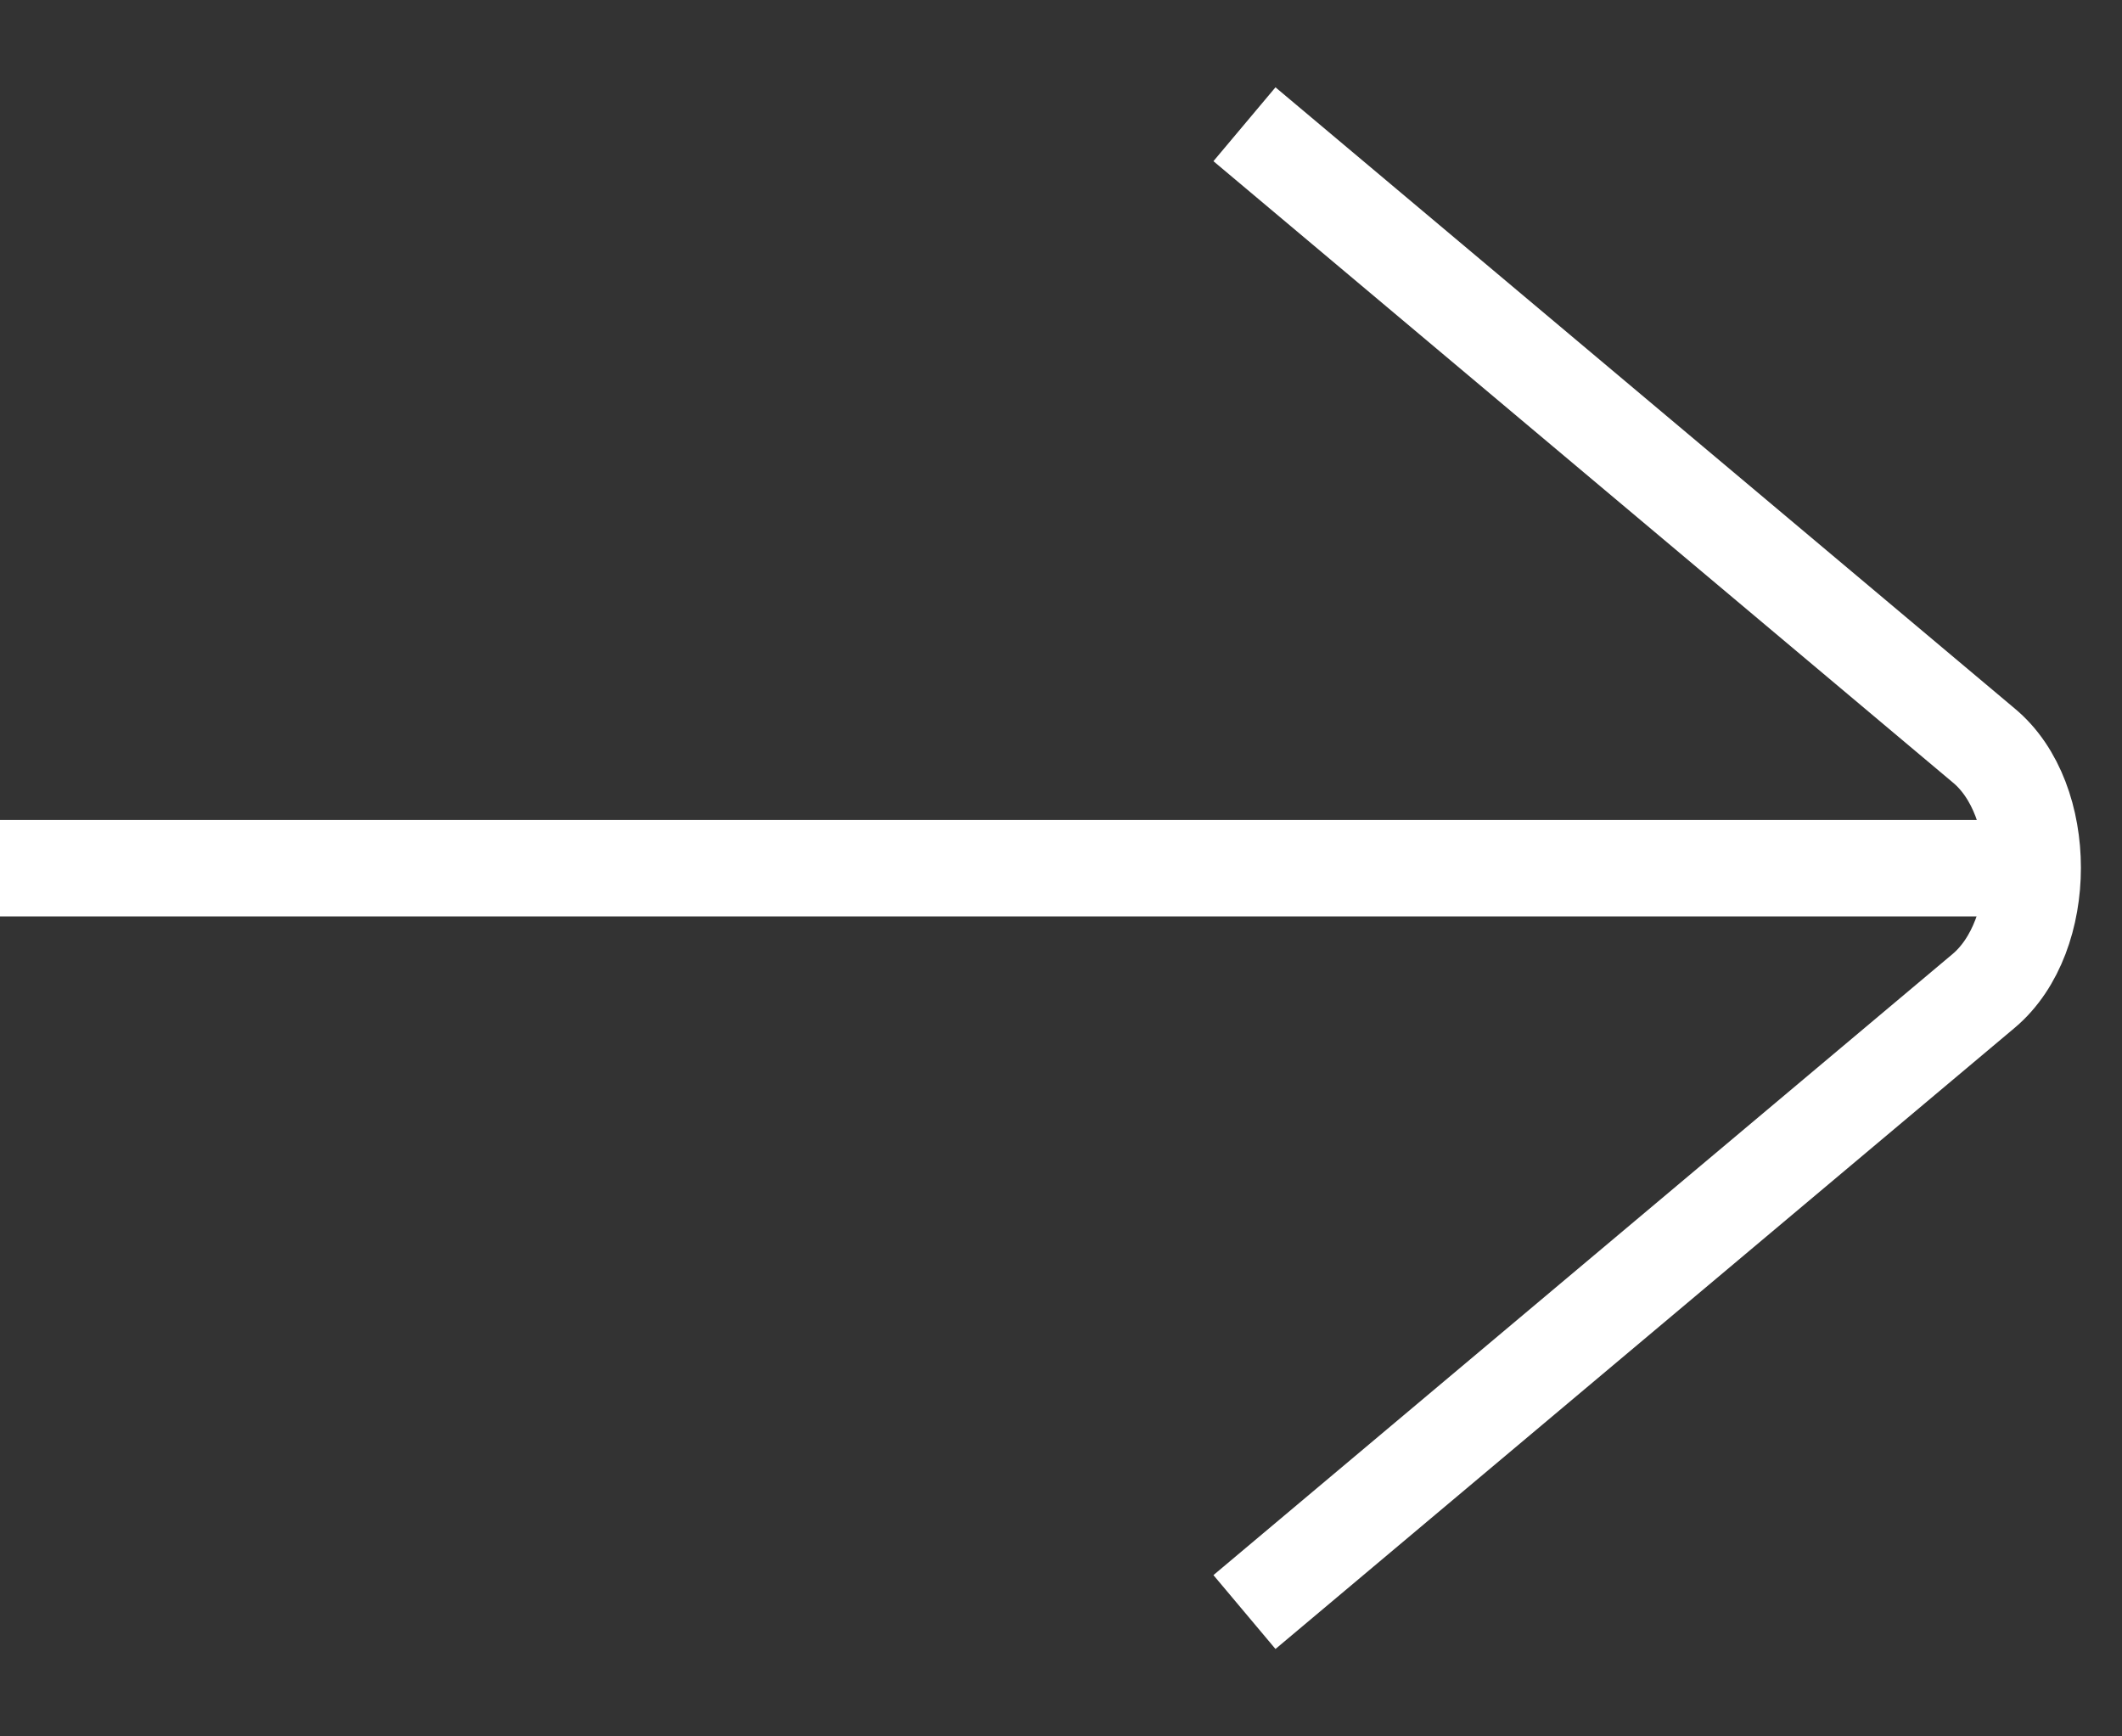
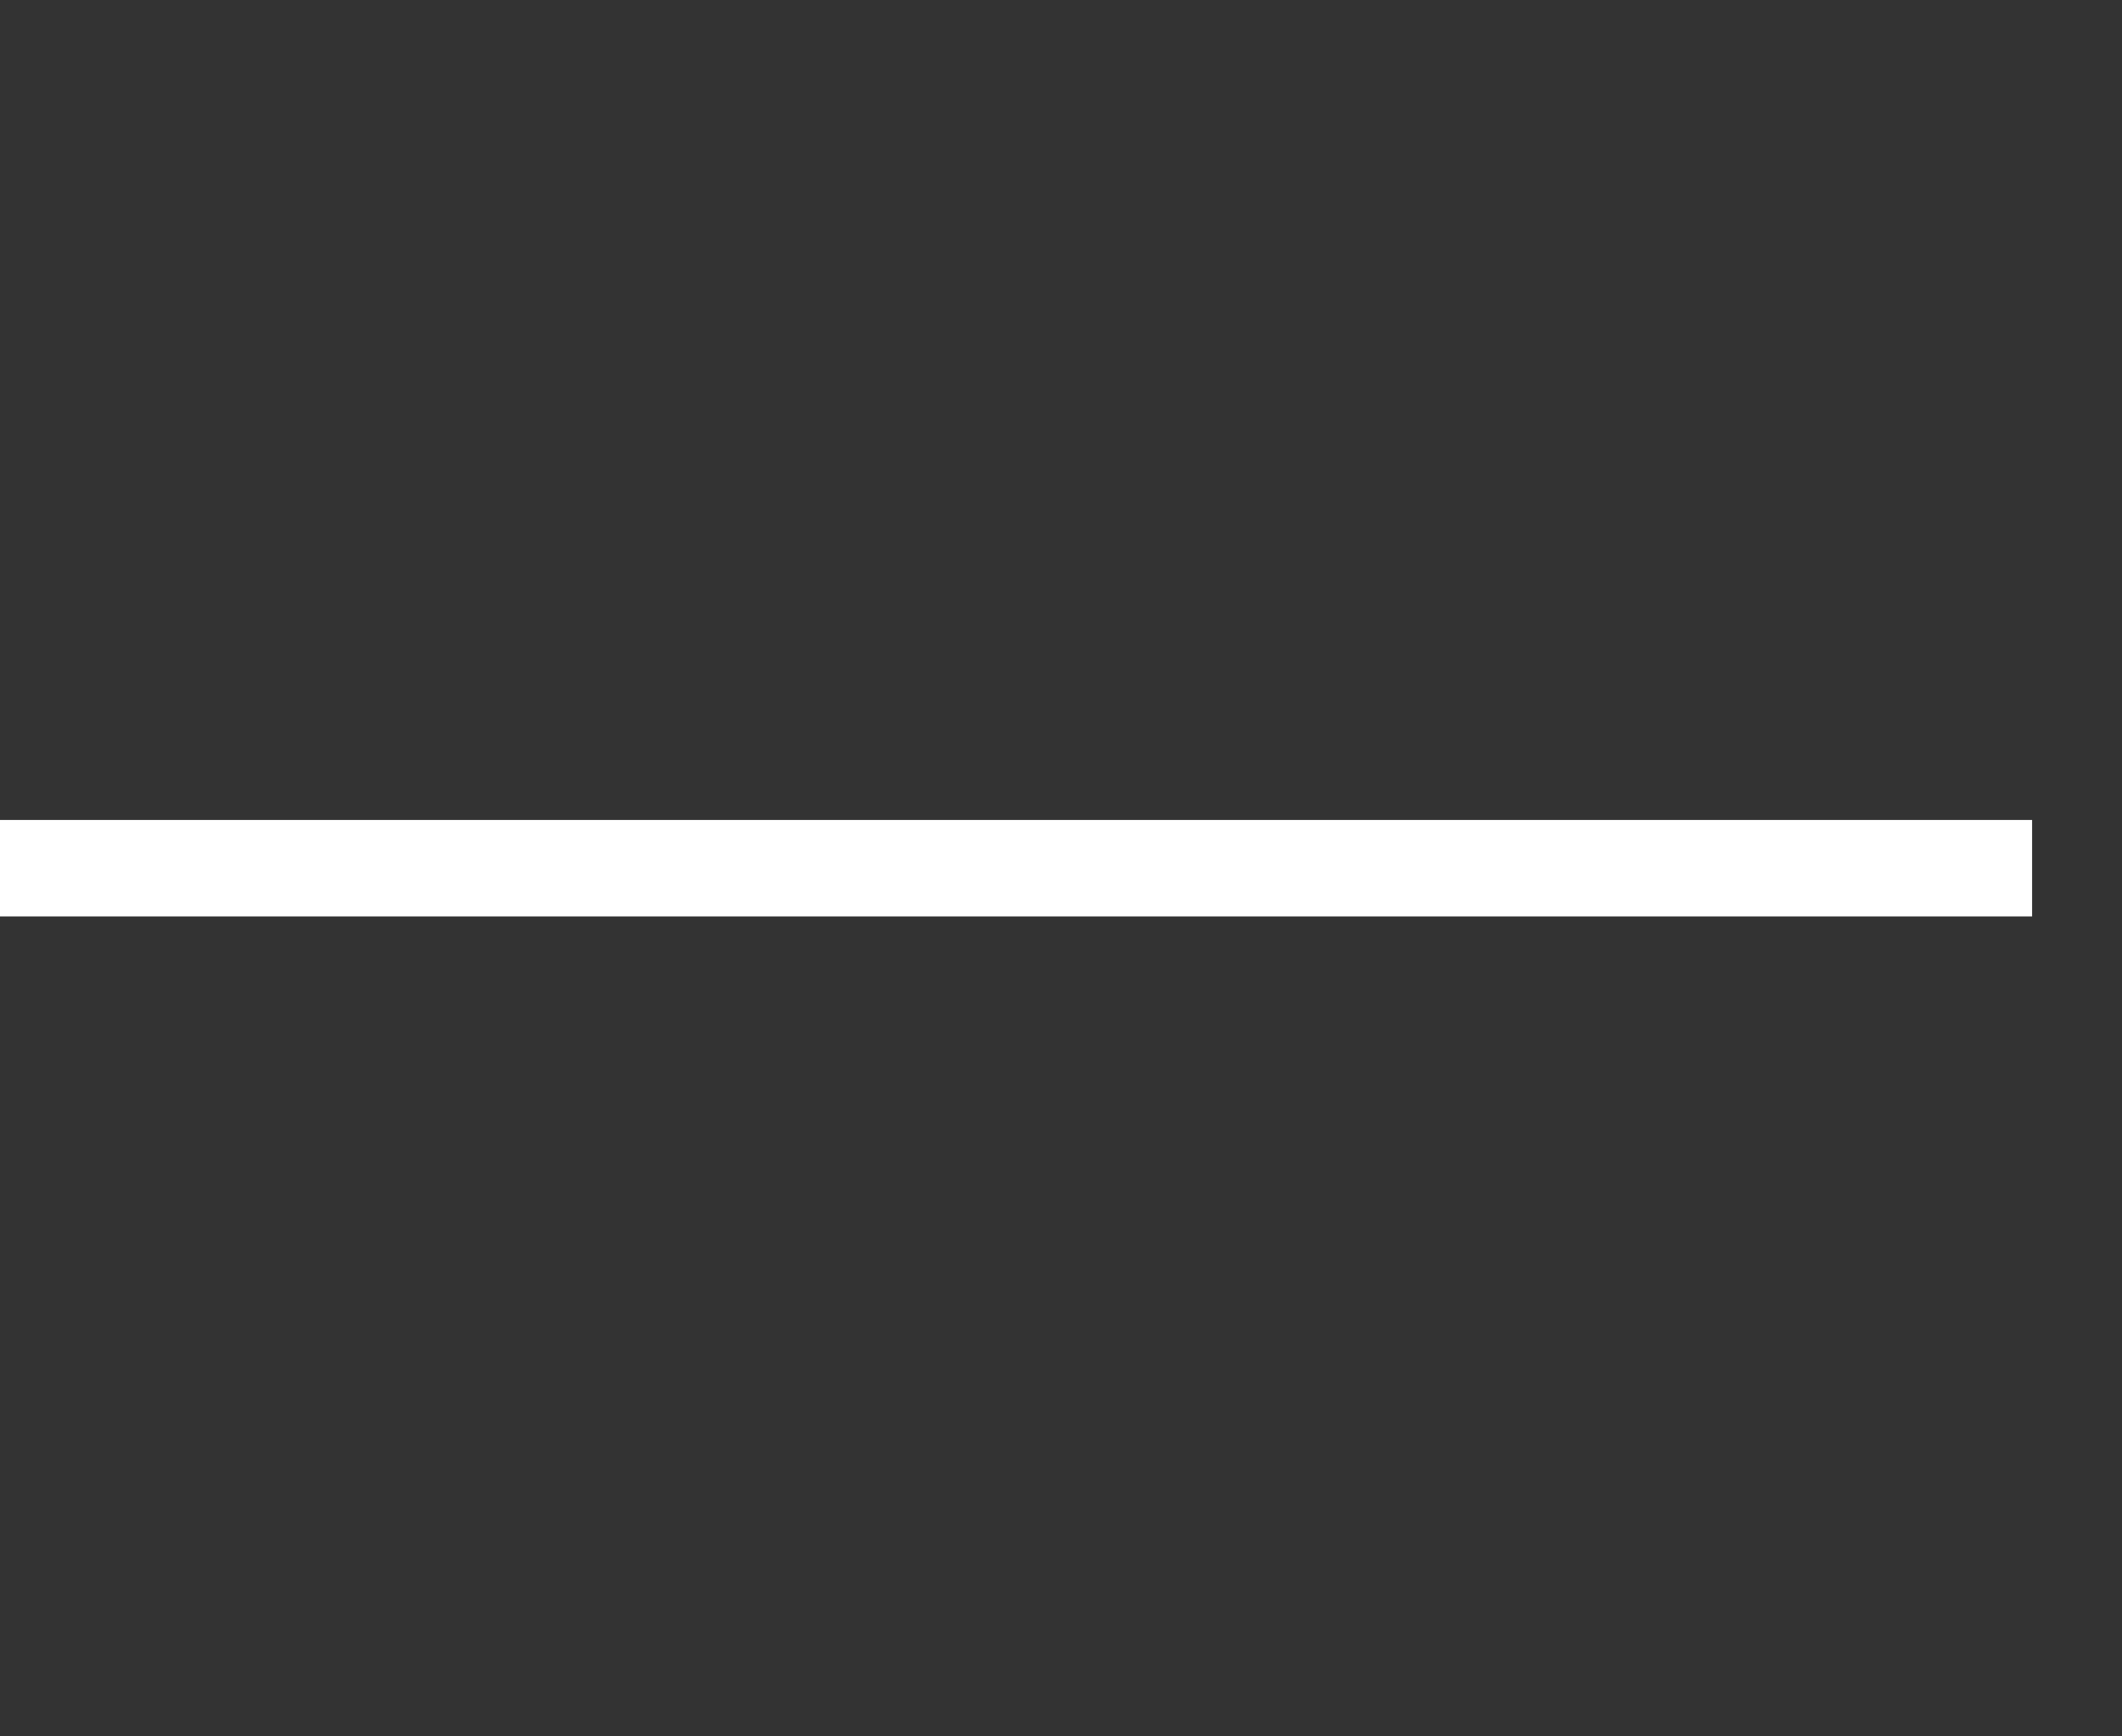
<svg xmlns="http://www.w3.org/2000/svg" width="22" height="18" viewBox="0 0 22 18" fill="none">
  <rect x="0" y="0" width="22" height="18" fill="#333333" stroke="none" />
  <path d="M-0.002 9H21.068" stroke="white" stroke-miterlimit="10" />
-   <path d="M12.902 1.288L20.567 7.728C21.243 8.288 21.243 9.7 20.567 10.271L12.902 16.711" stroke="white" stroke-miterlimit="10" />
</svg>